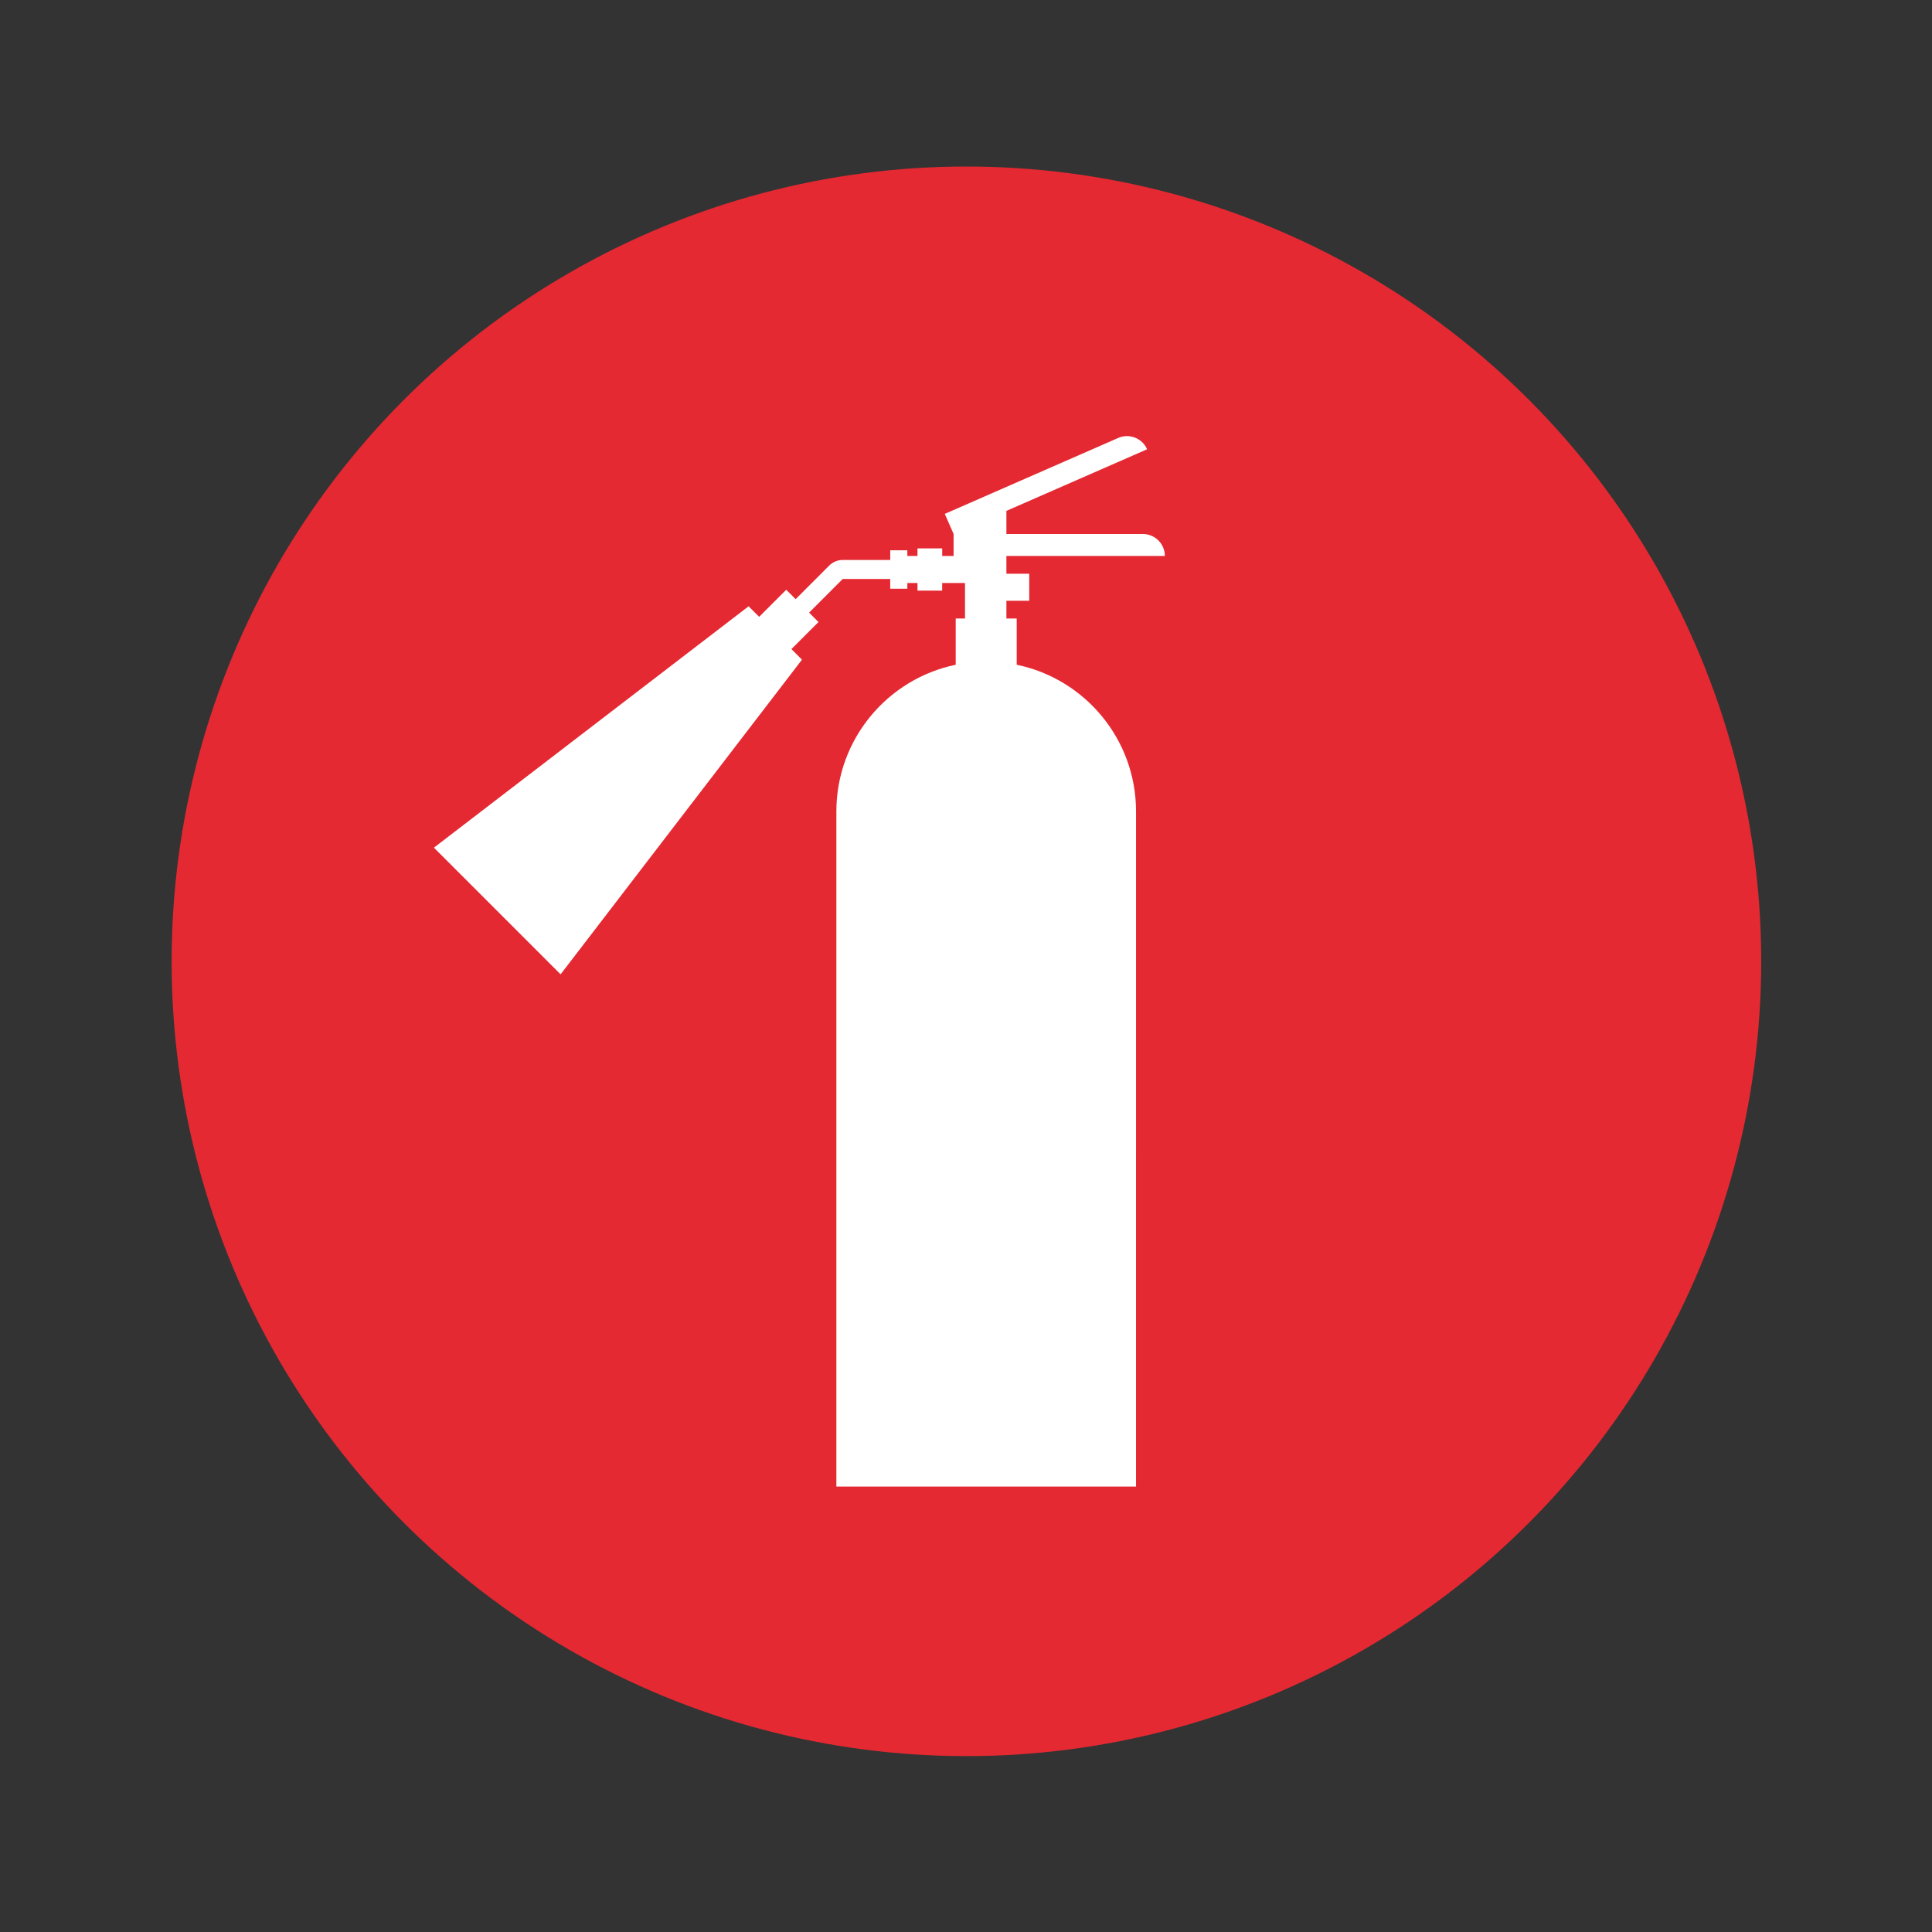
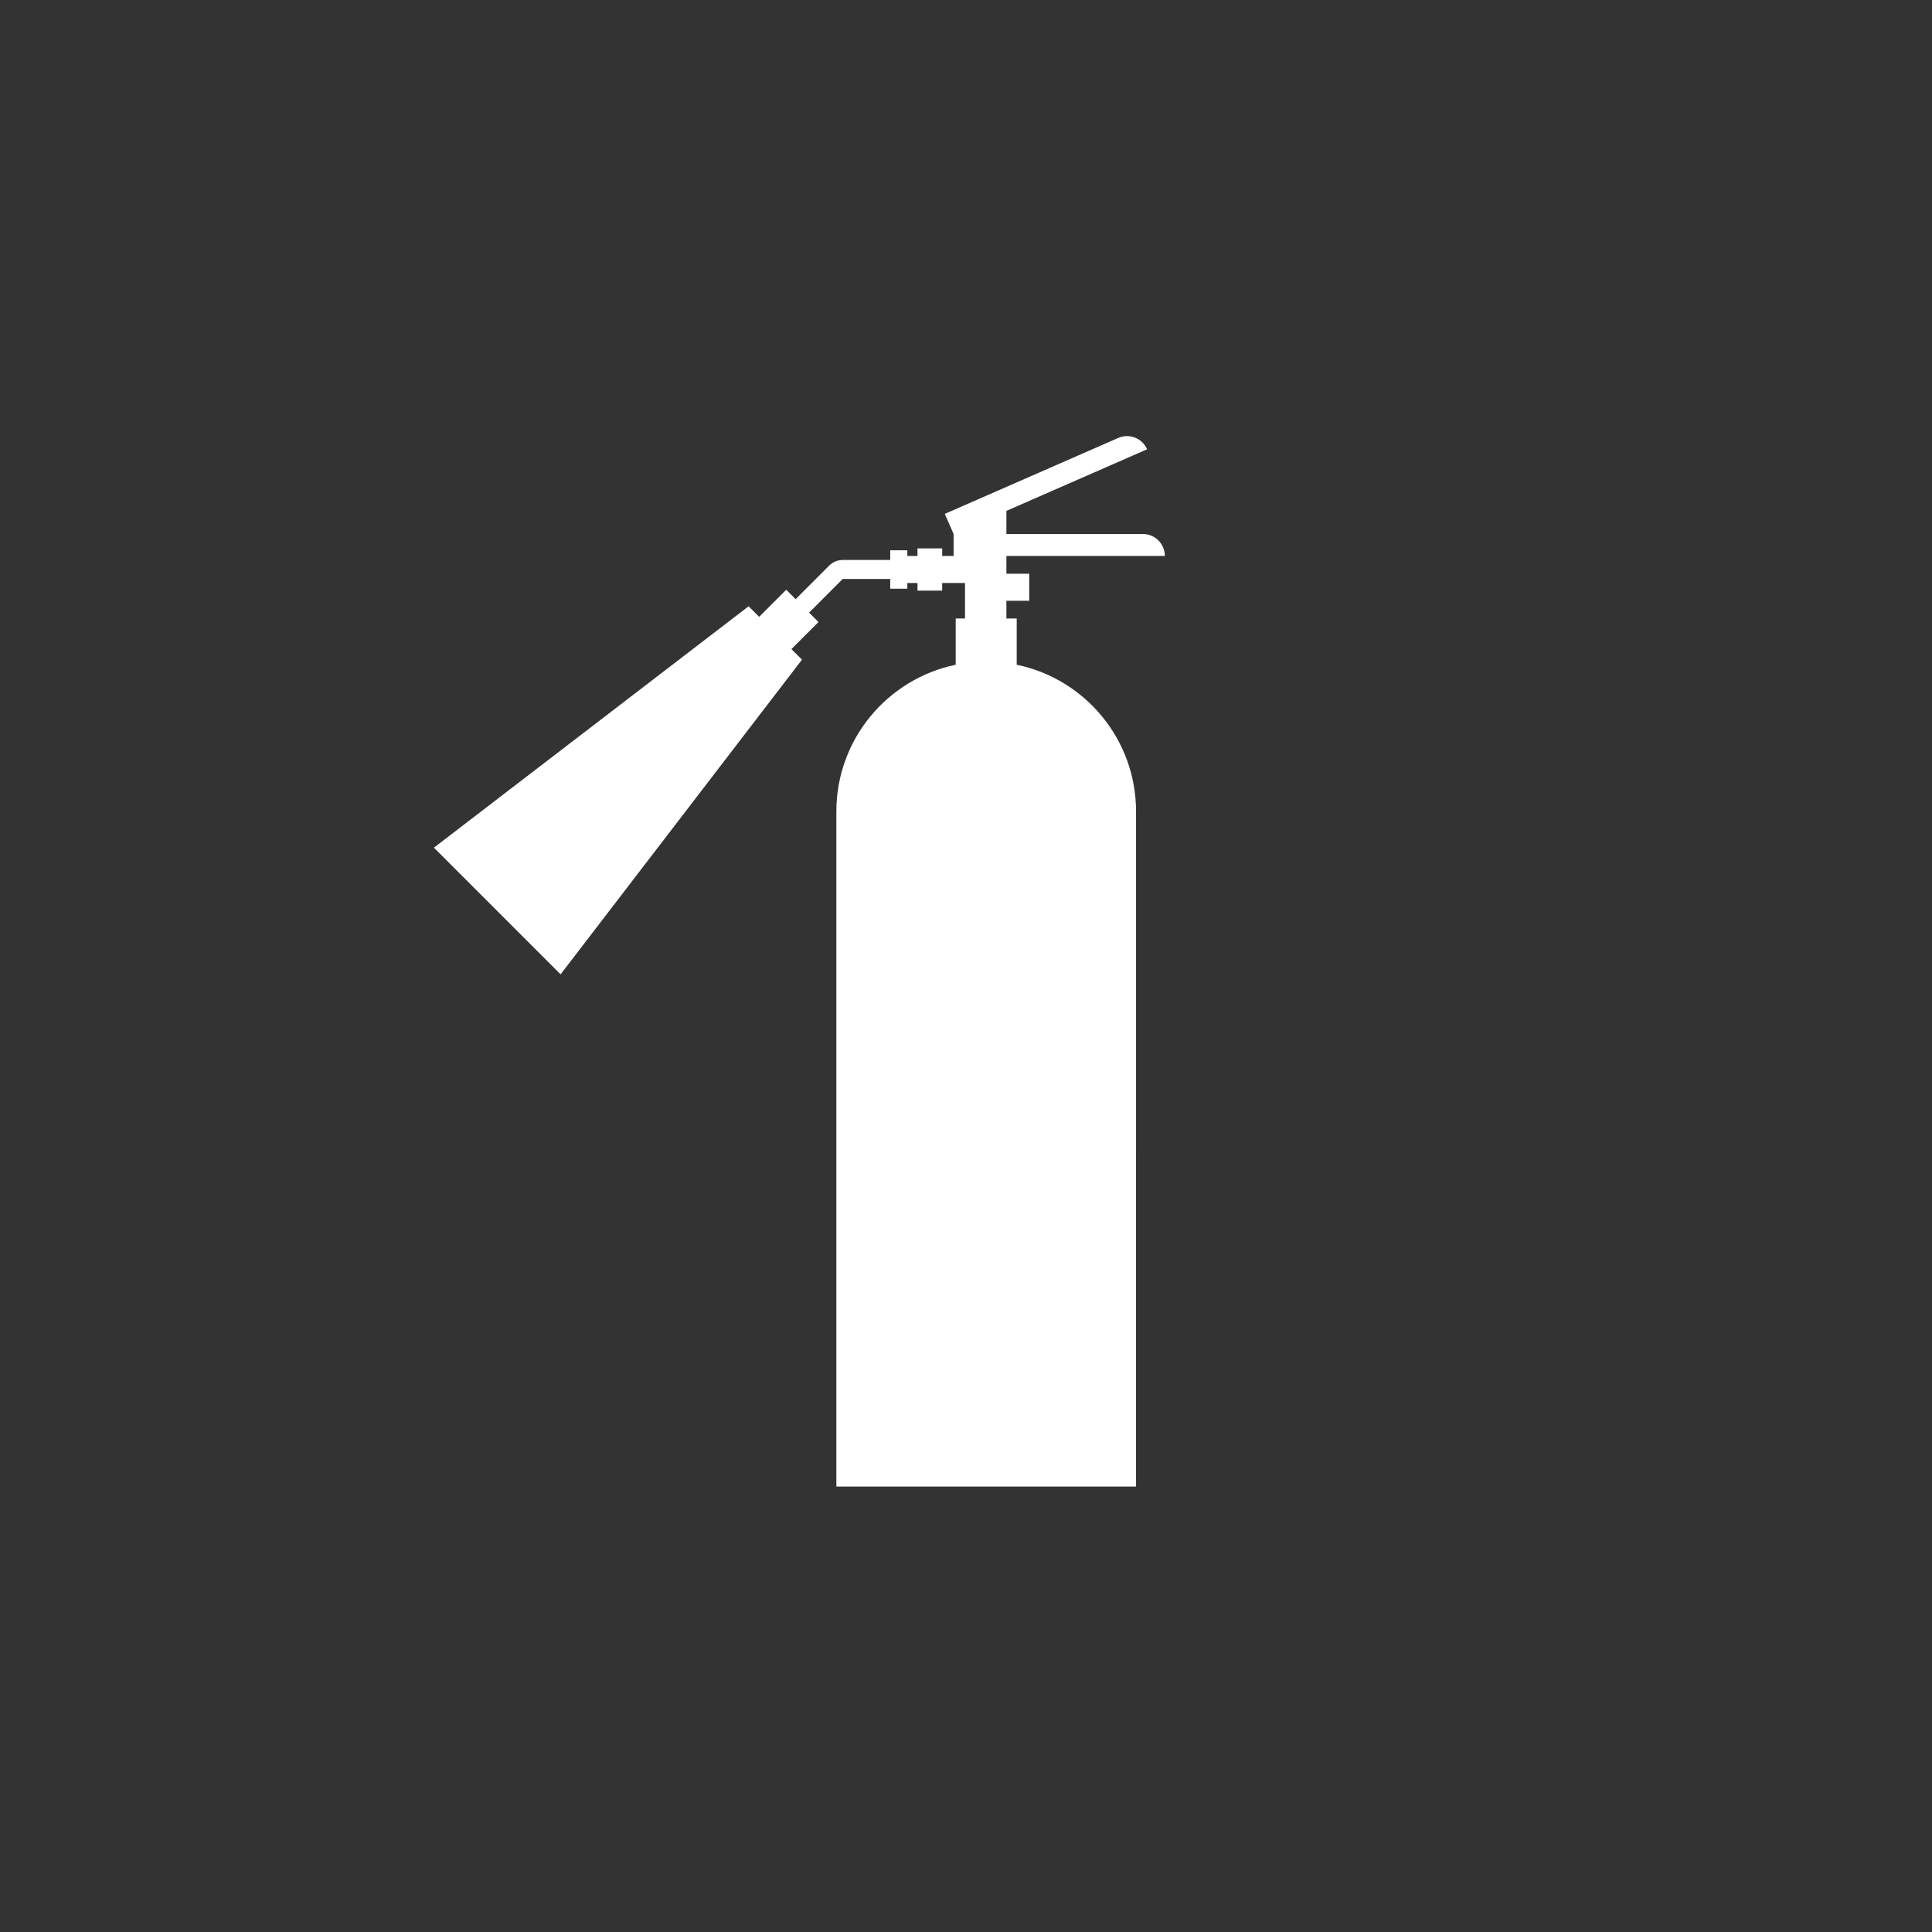
<svg xmlns="http://www.w3.org/2000/svg" version="1.1" id="Ebene_1" x="0px" y="0px" width="694px" height="694px" viewBox="0 0 694 694" enable-background="new 0 0 694 694" xml:space="preserve">
  <rect x="0" y="0" width="694" height="694" fill="#333333" stroke="none" />
-   <circle fill="#E42932" cx="347.15" cy="345.321" r="285.5" />
  <path fill="#FFFFFF" d="M365.217,238.784v-16.612h-3.705v-6.373h8.199v-9.716h-8.199v-6.373h56.914c0-4.356-3.531-7.891-7.884-7.891  h-49.03v-8.304l50.545-22.13c-1.752-3.994-6.406-5.814-10.395-4.063l-62.28,27.271l3.163,7.228v7.891h-4.096v-2.729h-8.874v2.729  h-3.645v-2.044h-6.146v3.484h-17.076c-1.887,0-3.591,0.767-4.83,2l-12.071,12.073l-3.378-3.379l-9.728,9.728l0,0l-3.796-3.786  l-113.032,86.704l45.502,45.498l86.707-113.031l-3.796-3.795l9.727-9.728l-3.373-3.38l0,0l12.068-12.075h17.076v3.494h6.146v-2.048  h3.645v2.729h8.874v-2.729h8.195v12.747h-3.342v16.613c-24.469,5.063-42.866,26.737-42.866,52.705v242.498h107.645V291.489  C408.081,265.52,389.686,243.845,365.217,238.784z" />
</svg>